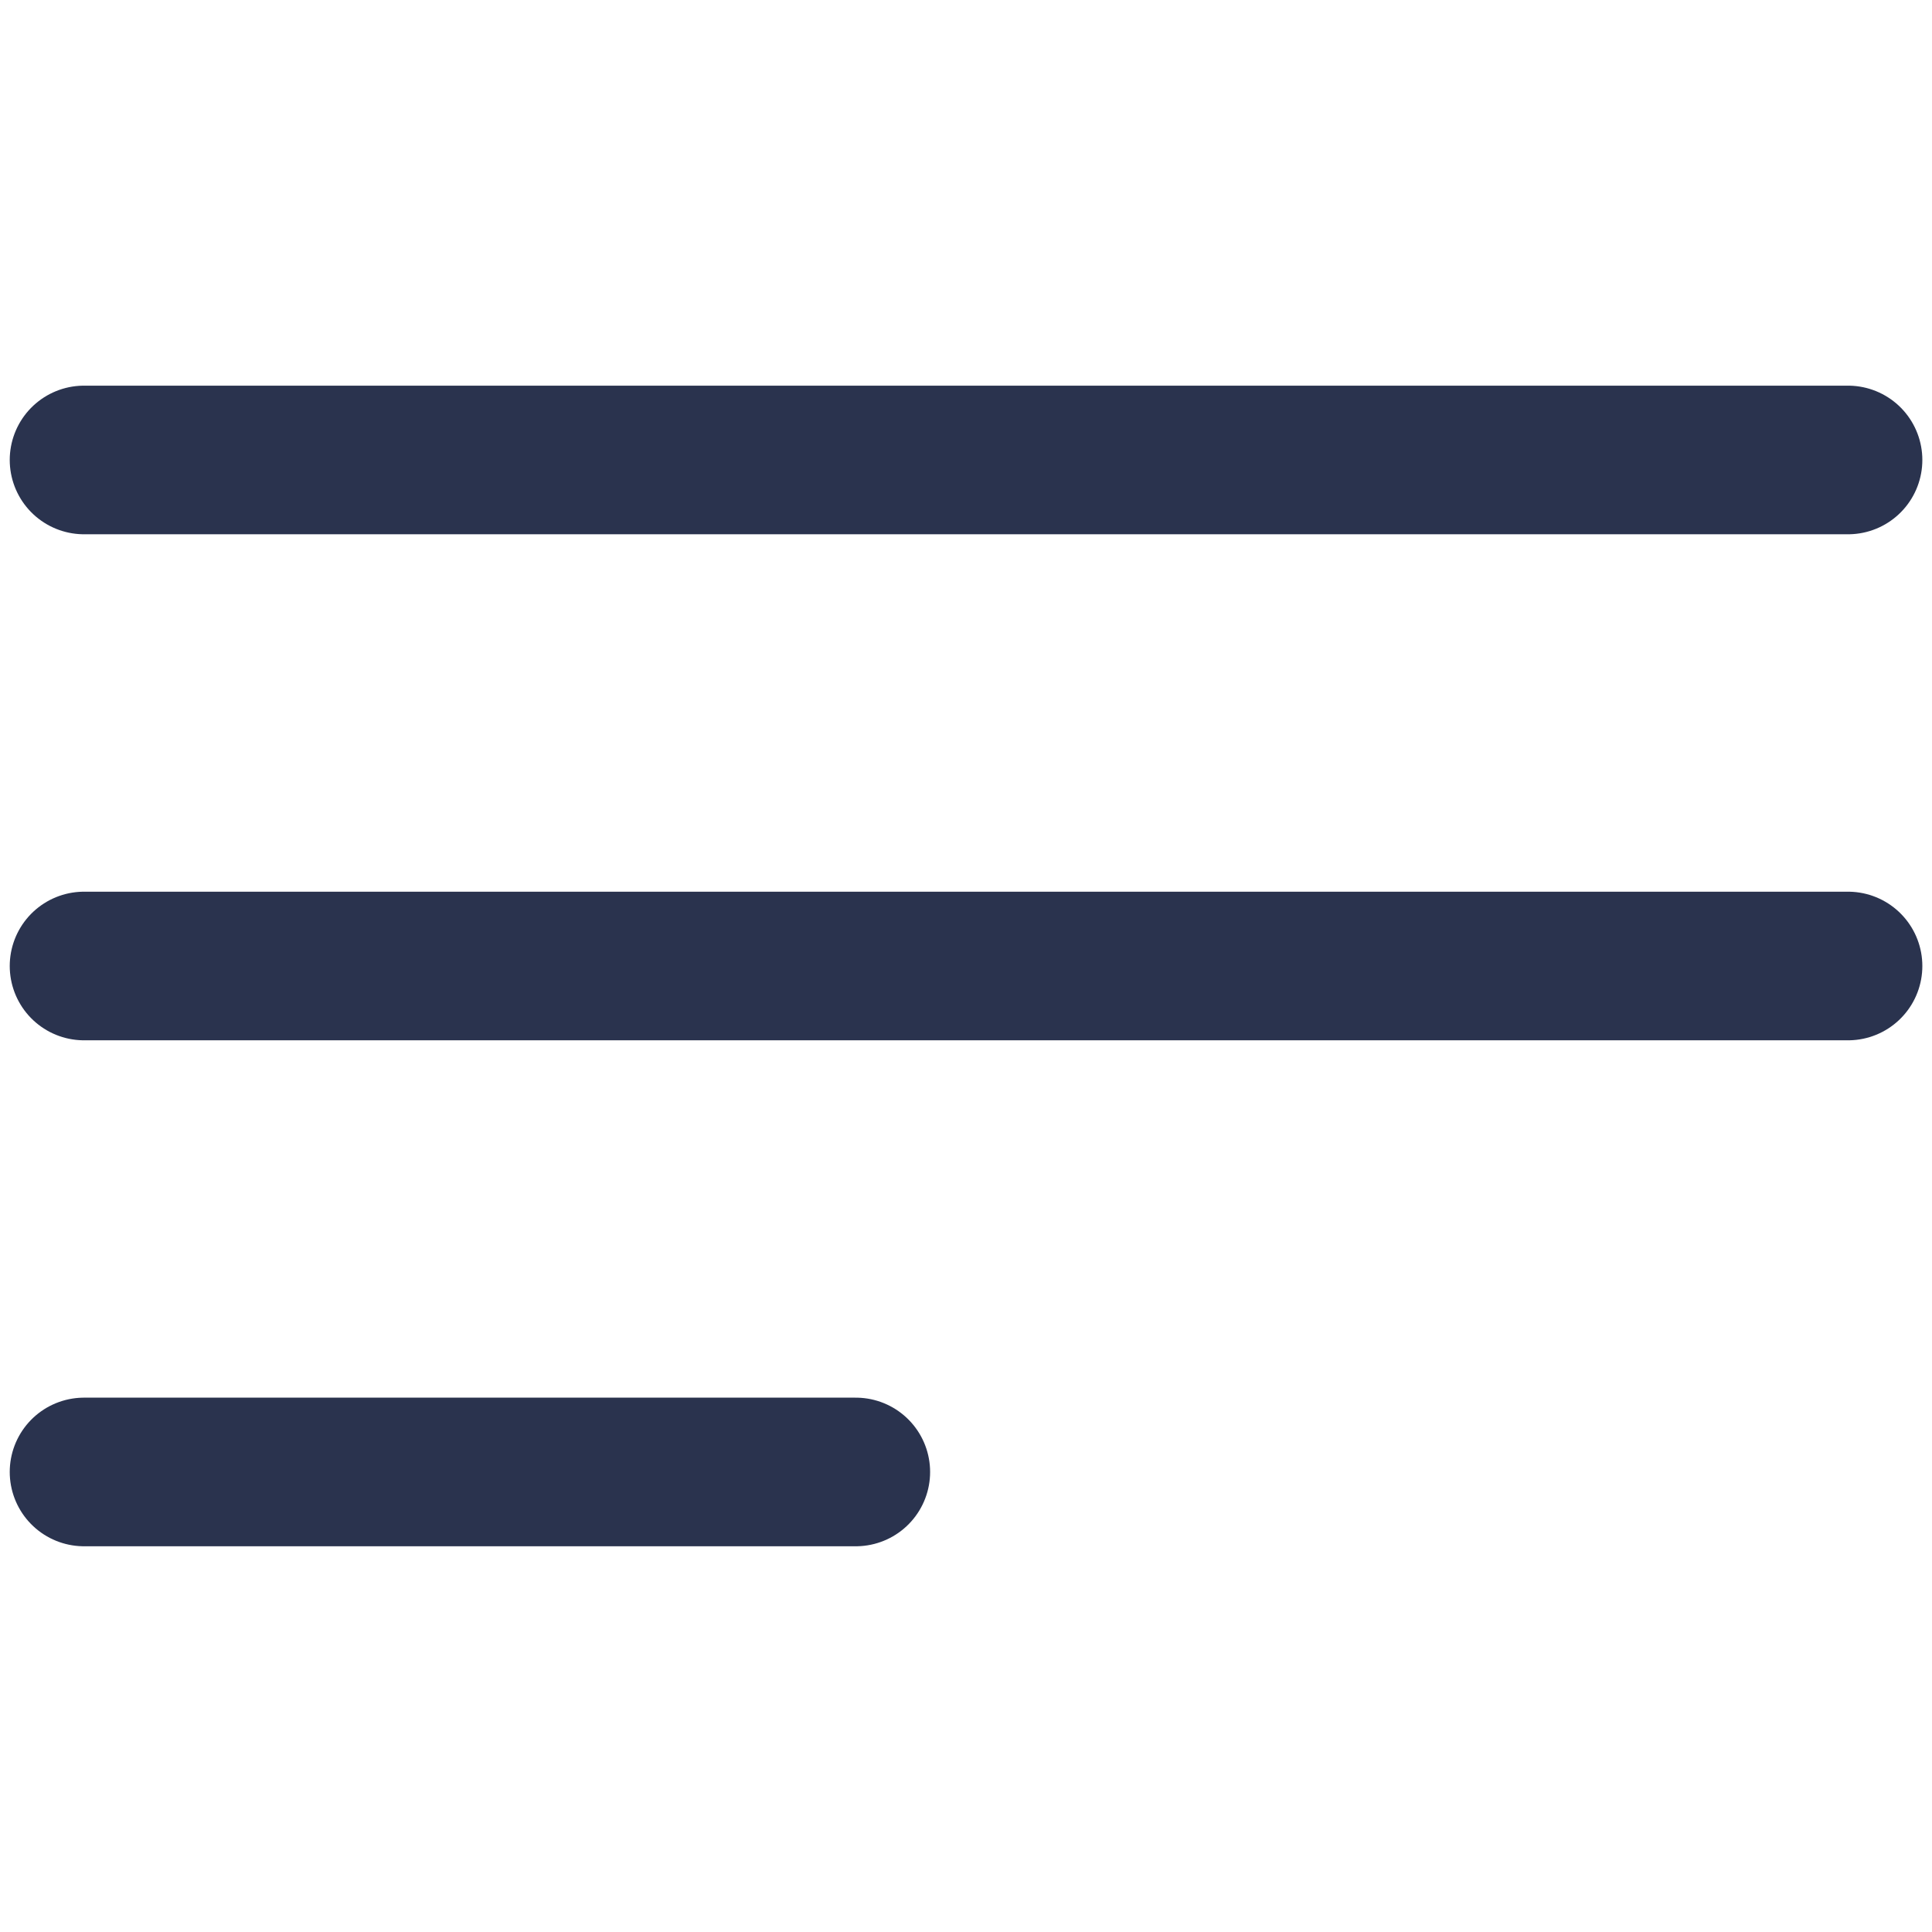
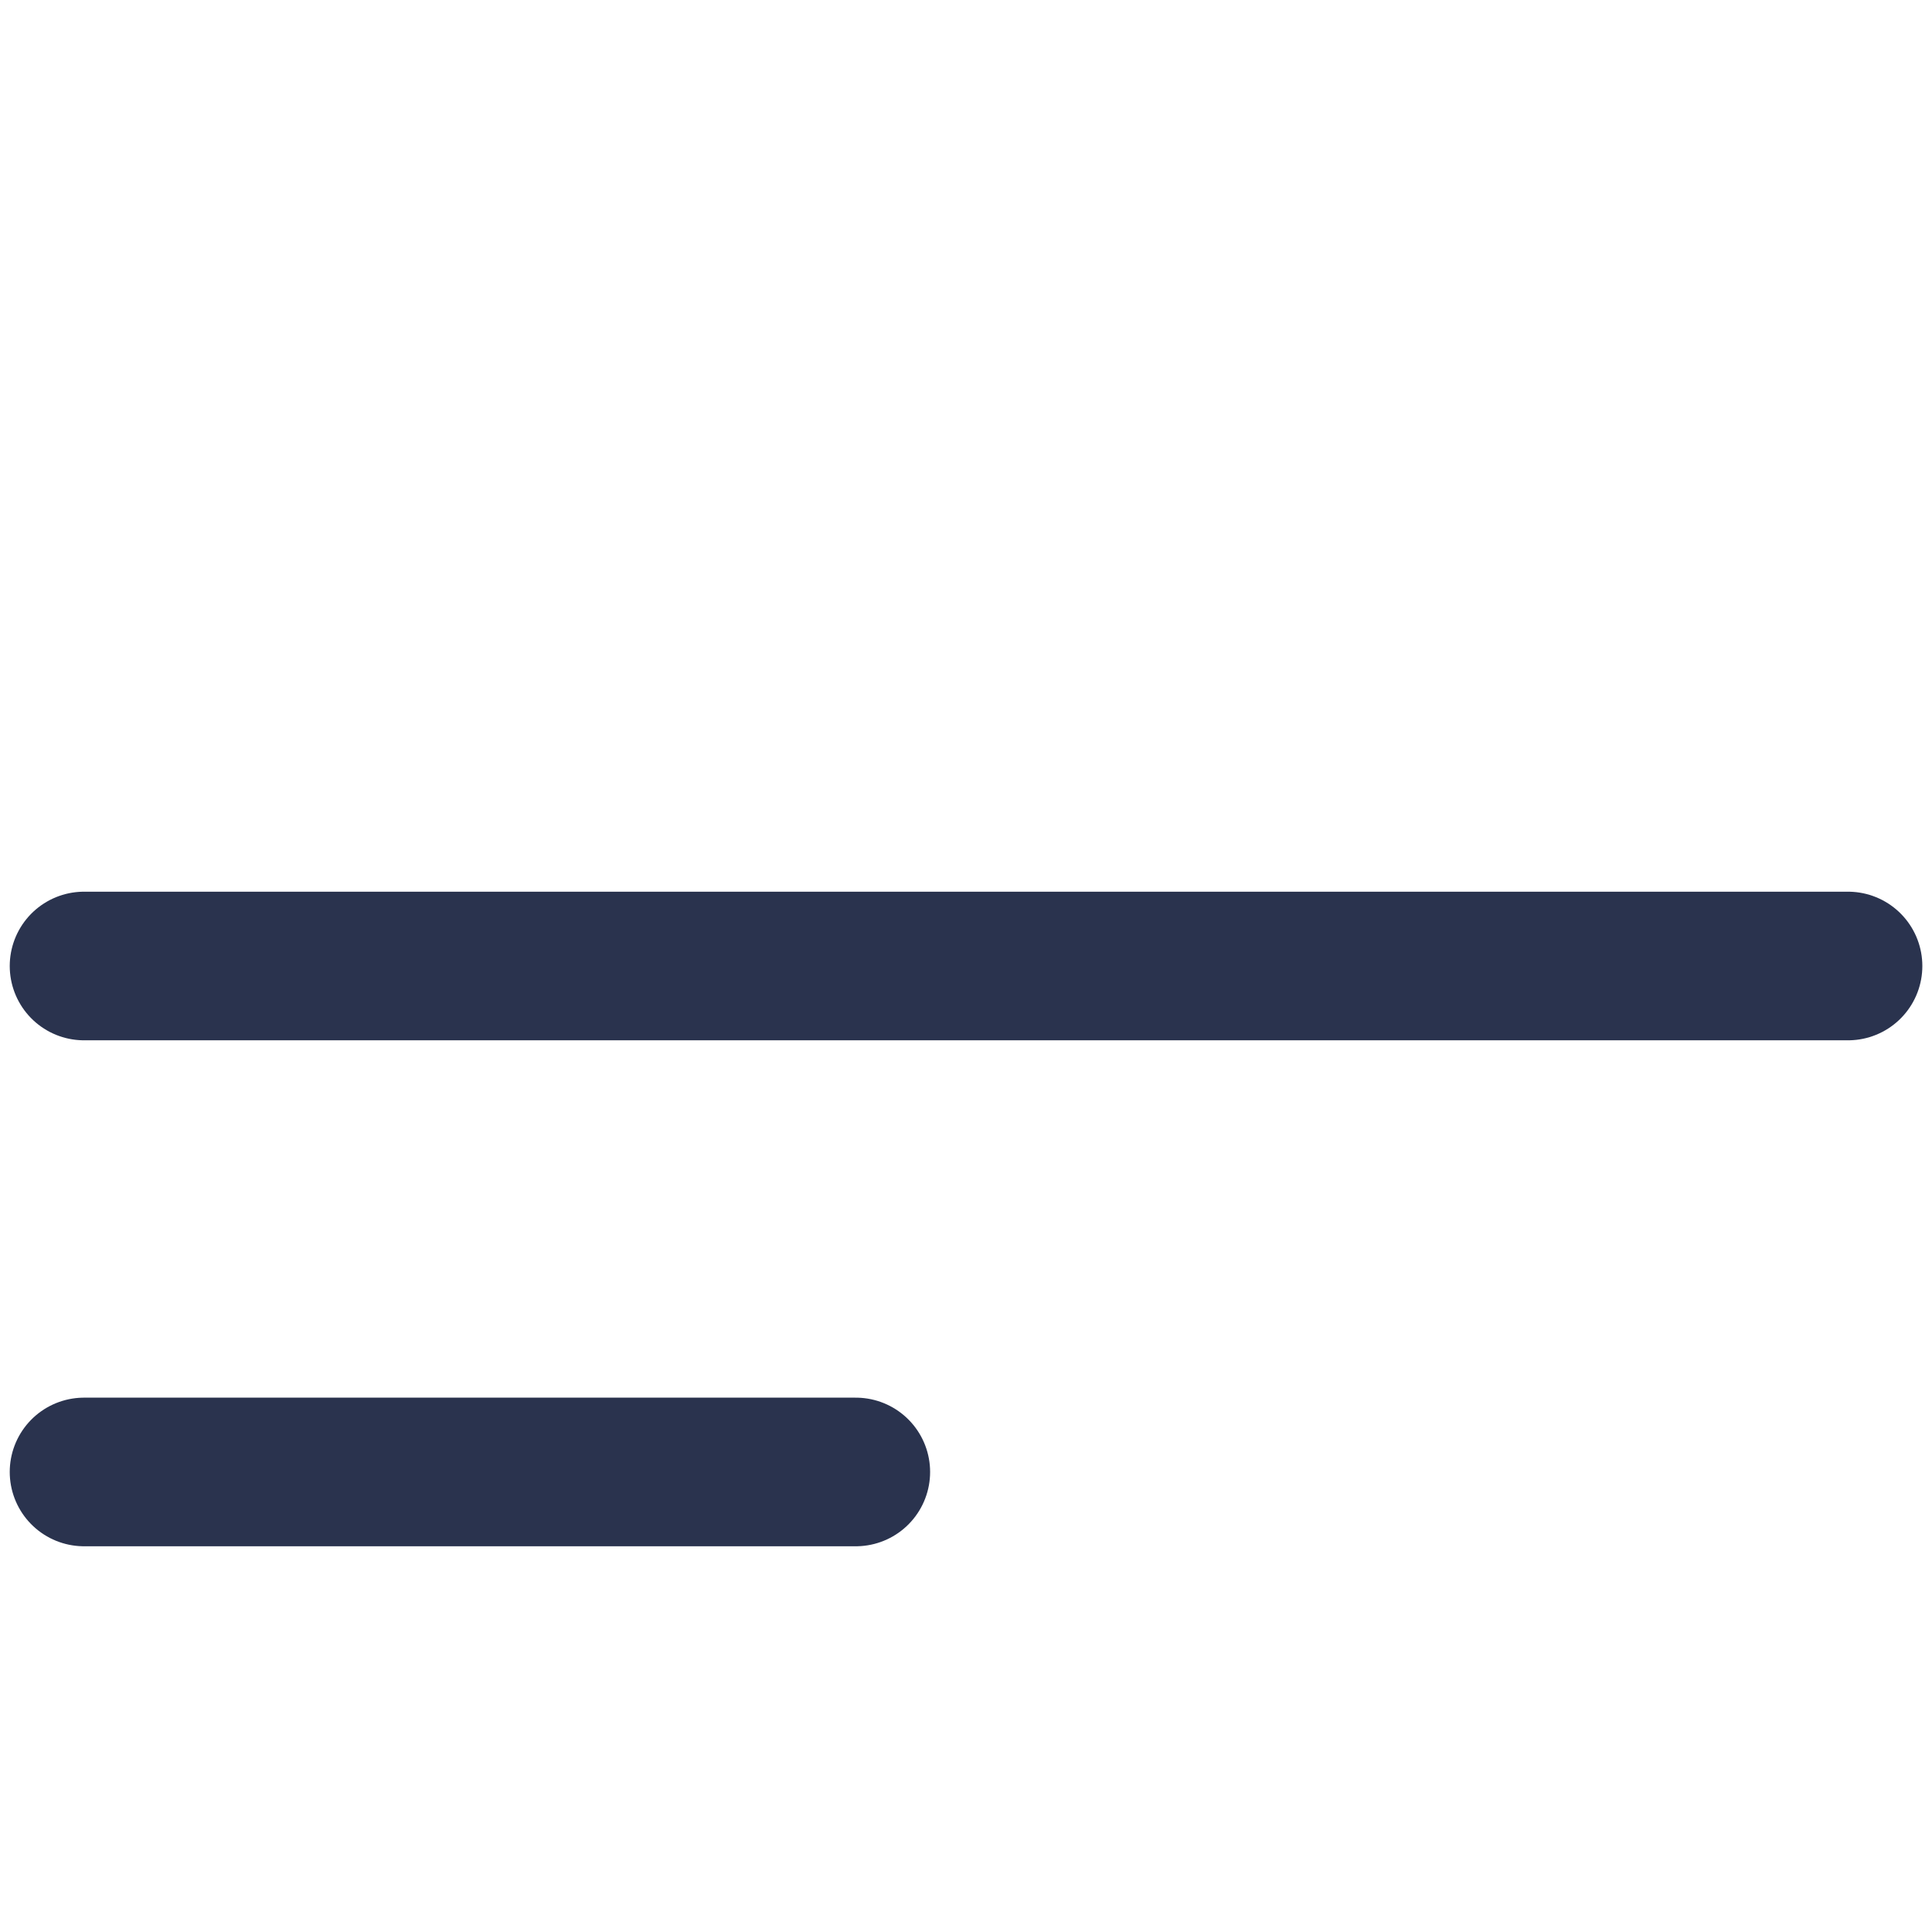
<svg xmlns="http://www.w3.org/2000/svg" width="26" height="26" viewBox="0 0 26 26" fill="none">
-   <path d="M1.131 6.19H24.87M1.131 13H24.87M1.131 19.809H11.517" stroke="#2A334E" stroke-width="2" stroke-linecap="round" stroke-linejoin="round" />
+   <path d="M1.131 6.19M1.131 13H24.87M1.131 19.809H11.517" stroke="#2A334E" stroke-width="2" stroke-linecap="round" stroke-linejoin="round" />
</svg>